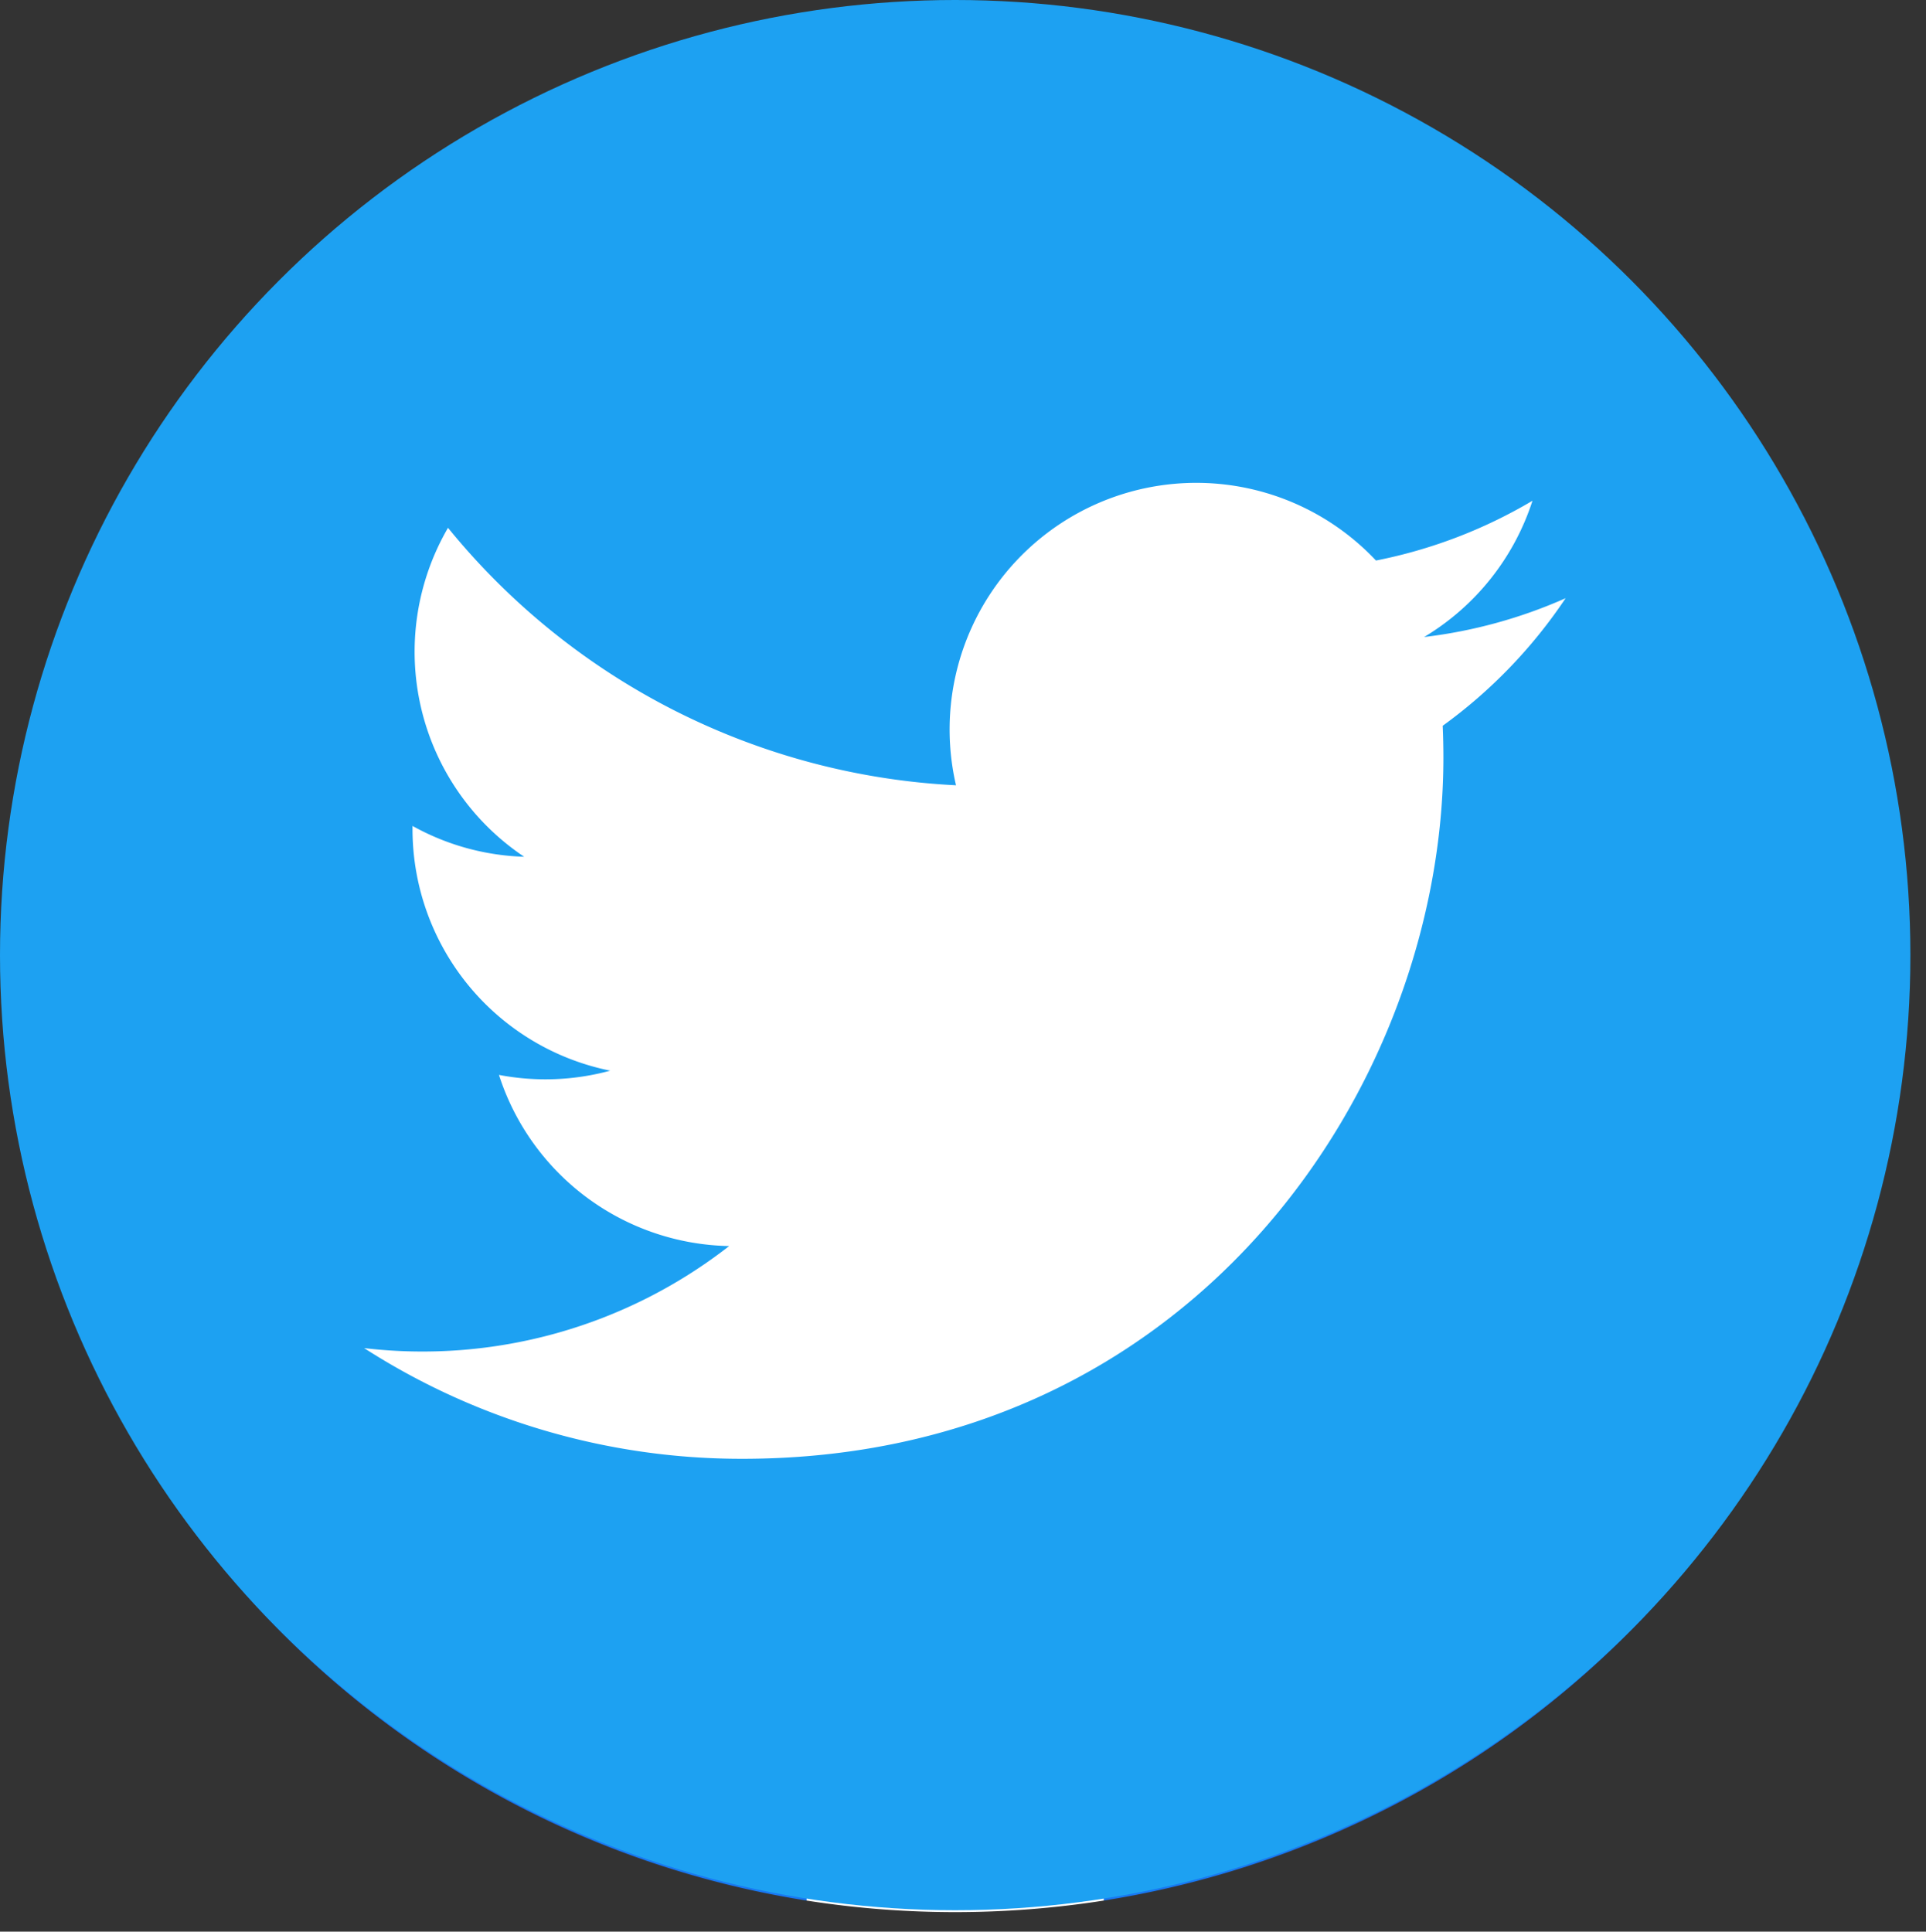
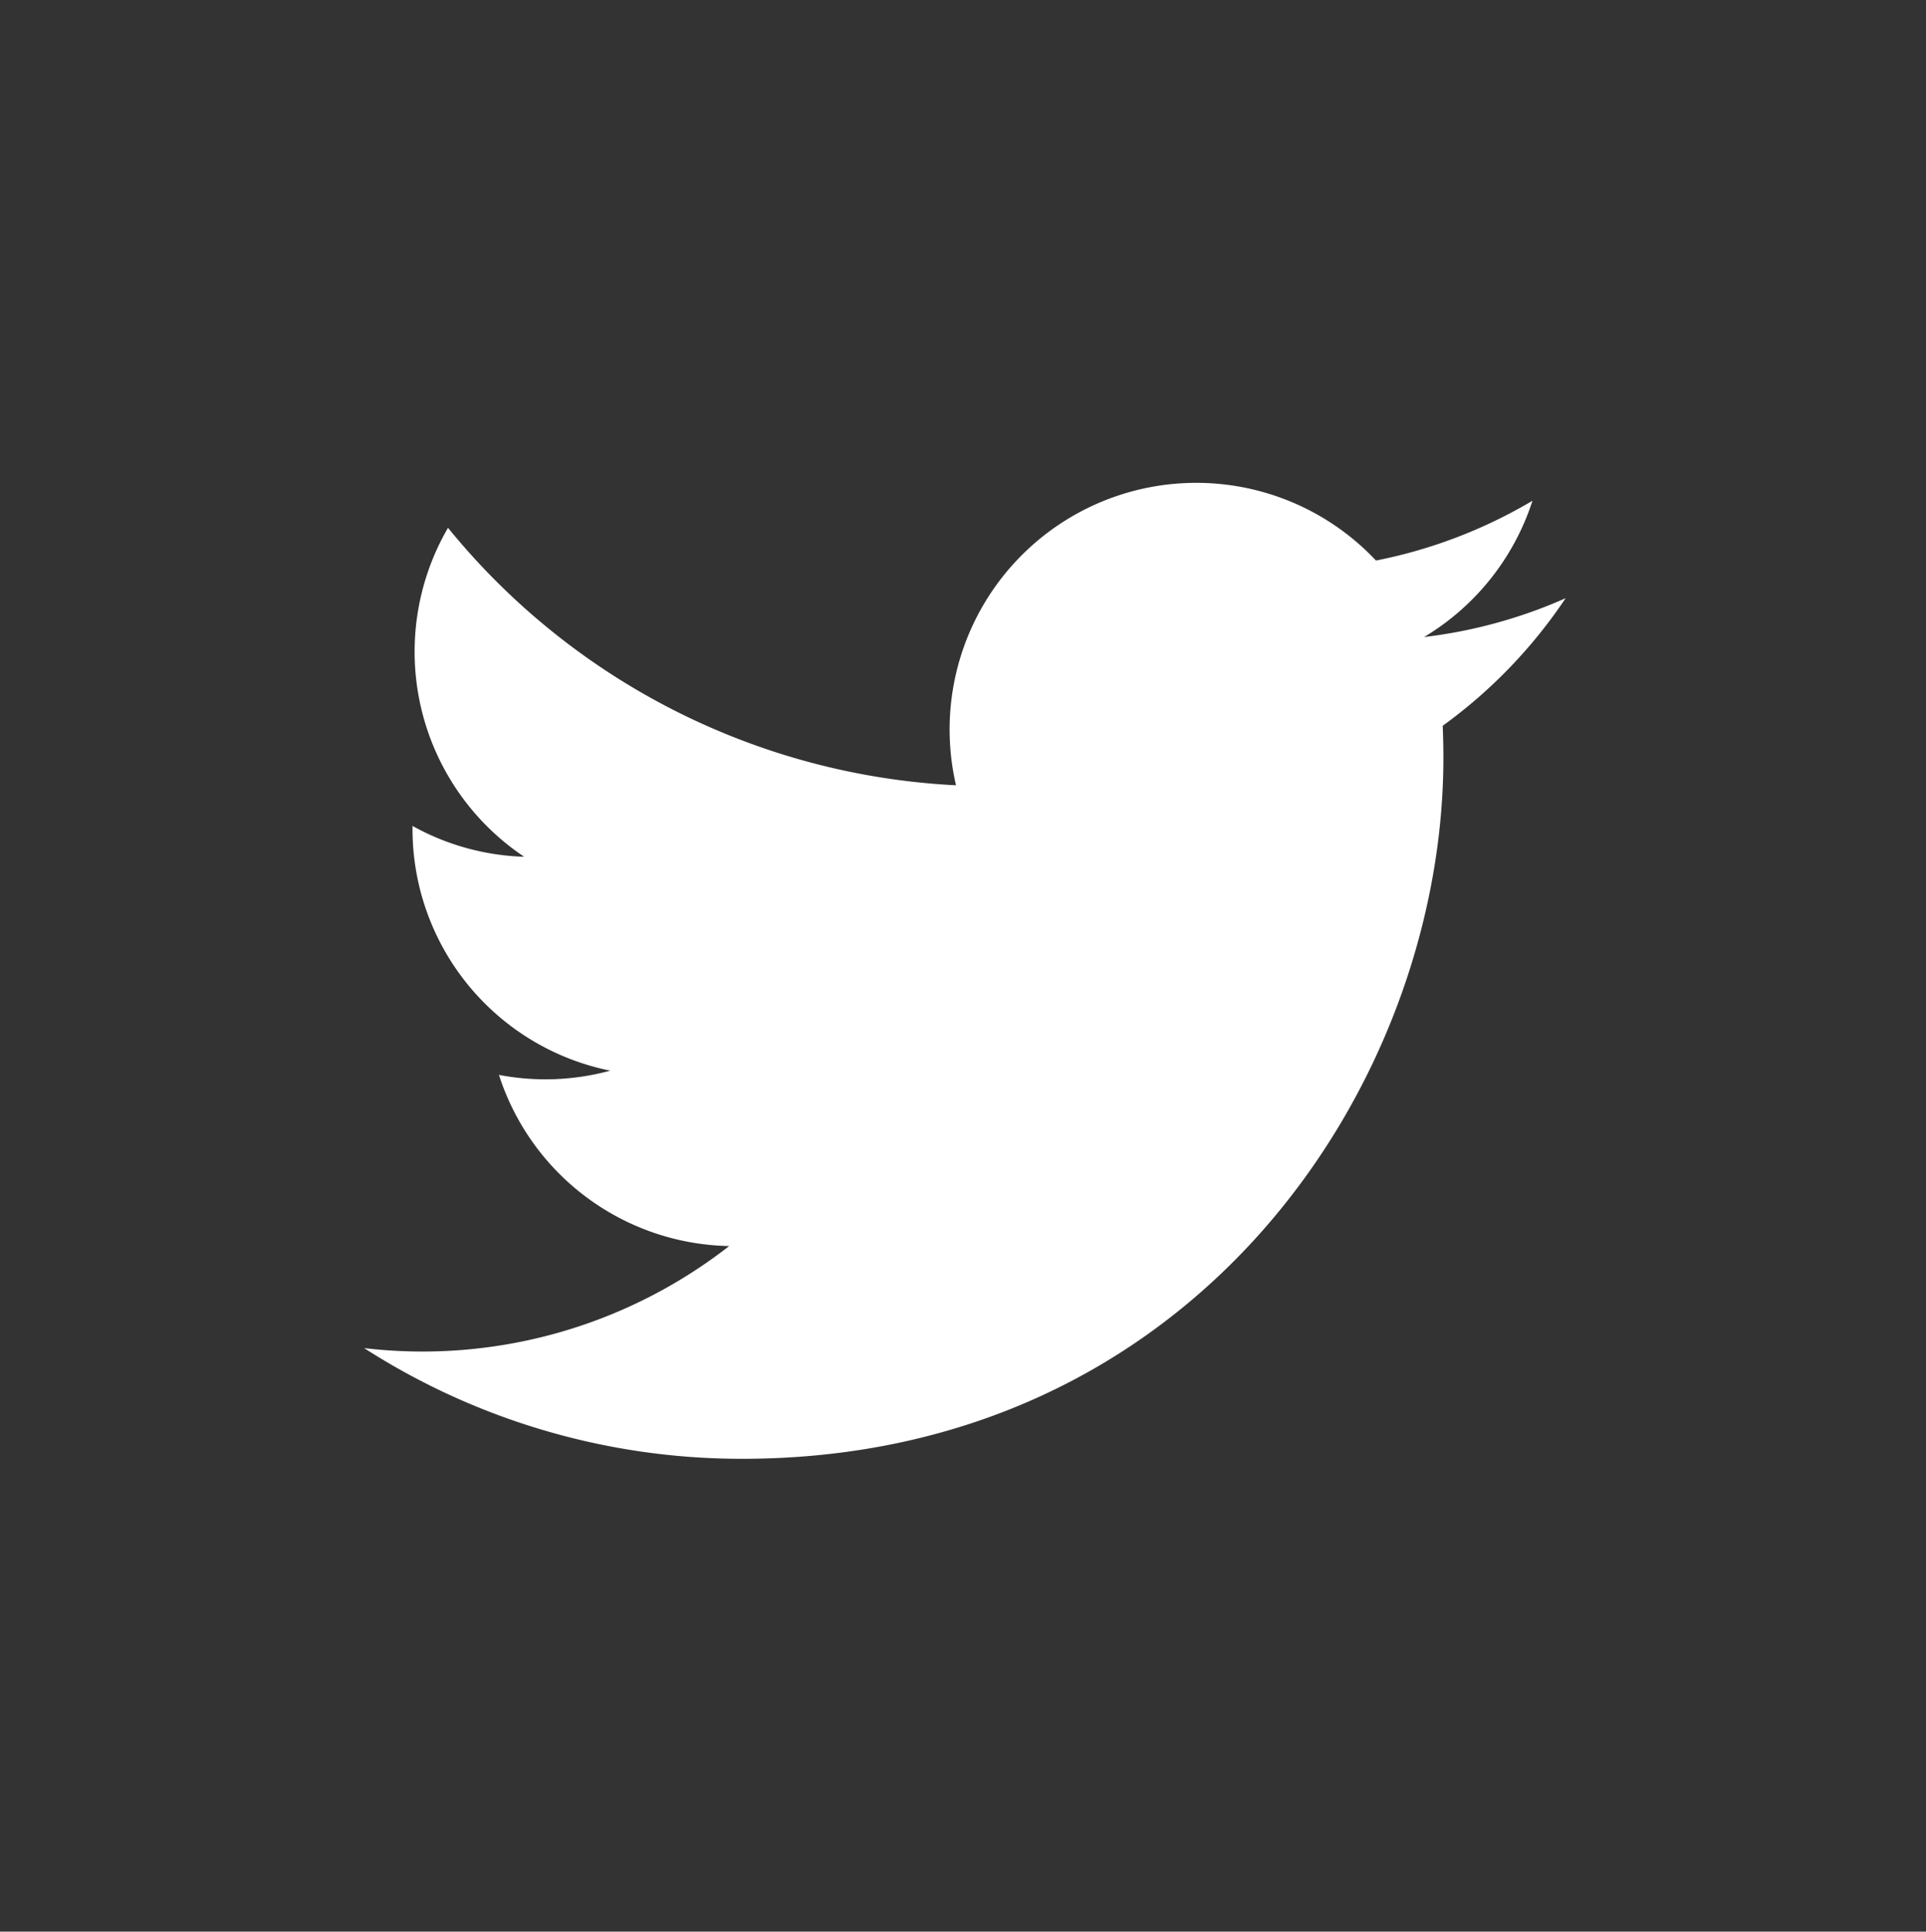
<svg xmlns="http://www.w3.org/2000/svg" id="icon" viewBox="0 0 49.598 49.747">
  <rect x="0" y="0" width="49.598" height="49.747" fill="#333333" stroke="none" />
  <defs>
    <style>.cls-1{fill:#1877f2;}.cls-2{fill:#fff;}.cls-3{fill:#1da1f2;}.cls-4{fill:none;}</style>
  </defs>
  <g id="fb">
-     <path class="cls-1" d="M49.494,25A24.494,24.494,0,1,0,21.173,49.2V32.08H14.954V25h6.219V19.6c0-6.139,3.657-9.53,9.252-9.53a37.692,37.692,0,0,1,5.482.478V16.58H32.819c-3.043,0-3.992,1.888-3.992,3.825V25H35.62l-1.086,7.08H28.827V49.2A24.5,24.5,0,0,0,49.494,25Z" transform="translate(-0.402 -0.253)" />
-     <path class="cls-2" d="M34.534,32.08,35.62,25H28.827V20.405c0-1.937.949-3.825,3.992-3.825h3.088V10.552a37.692,37.692,0,0,0-5.482-.478c-5.6,0-9.252,3.391-9.252,9.53V25H14.954v7.08h6.219V49.2a24.723,24.723,0,0,0,7.654,0V32.08Z" transform="translate(-0.402 -0.253)" />
-   </g>
+     </g>
  <g id="twitter">
-     <circle class="cls-3" cx="24.598" cy="24.598" r="24.598" />
    <path class="cls-2" d="M19.515,37.823c11.673,0,18.057-9.671,18.057-18.057q0-.412-.018-.821a12.914,12.914,0,0,0,3.166-3.286,12.655,12.655,0,0,1-3.645,1,6.372,6.372,0,0,0,2.791-3.51,12.726,12.726,0,0,1-4.03,1.54,6.352,6.352,0,0,0-10.815,5.788,18.018,18.018,0,0,1-13.082-6.631A6.353,6.353,0,0,0,13.9,22.318a6.3,6.3,0,0,1-2.875-.794c0,.026,0,.053,0,.081a6.349,6.349,0,0,0,5.092,6.222,6.35,6.35,0,0,1-2.866.109,6.354,6.354,0,0,0,5.928,4.408,12.834,12.834,0,0,1-9.4,2.628,17.969,17.969,0,0,0,9.729,2.851" transform="translate(-0.402 -0.253)" />
-     <rect class="cls-4" x="0.104" y="0.253" width="49.494" height="49.494" />
  </g>
</svg>